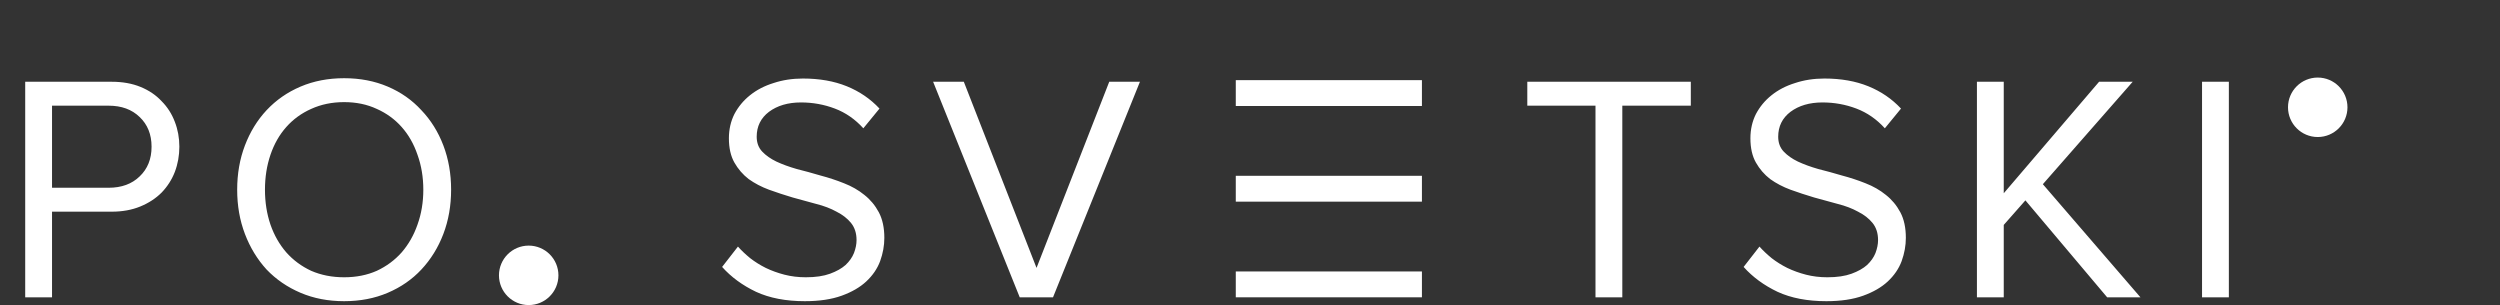
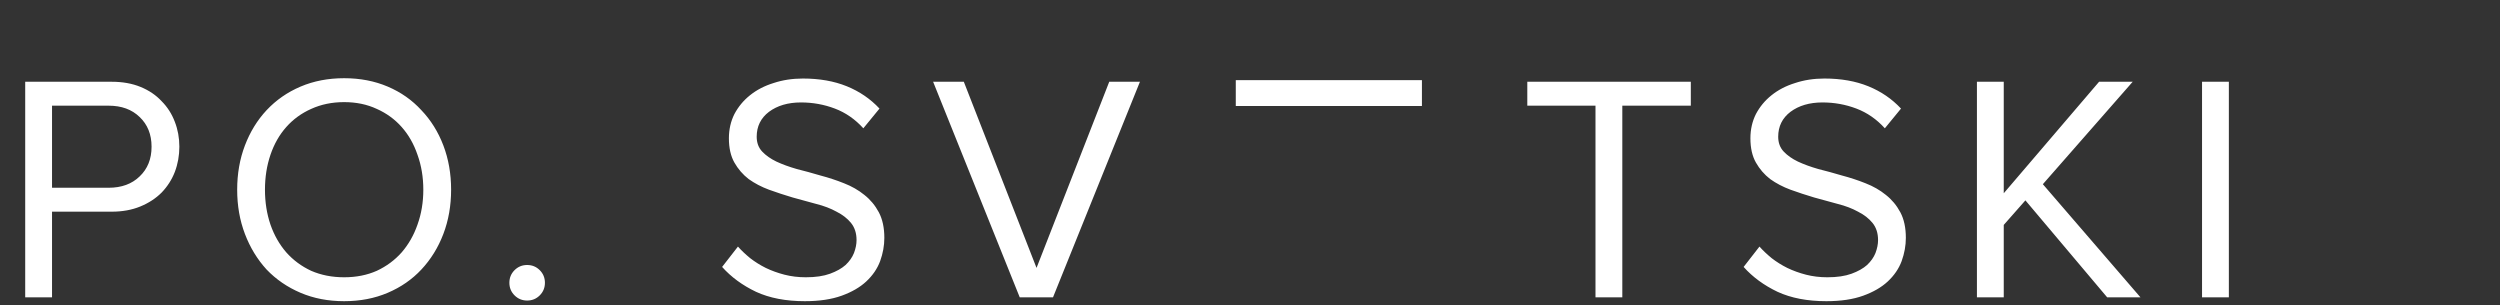
<svg xmlns="http://www.w3.org/2000/svg" width="967" height="118" viewBox="0 0 967 118" fill="none">
  <rect x="0" y="0" width="967" height="118" fill="#333333" stroke="none" />
  <path d="M9.75 115V31.625H43.25C47.417 31.625 51.125 32.292 54.375 33.625C57.625 34.958 60.333 36.792 62.5 39.125C64.75 41.375 66.458 44.042 67.625 47.125C68.792 50.125 69.375 53.333 69.375 56.75C69.375 60.167 68.792 63.417 67.625 66.5C66.458 69.5 64.75 72.167 62.5 74.5C60.25 76.75 57.5 78.542 54.25 79.875C51 81.208 47.333 81.875 43.25 81.875H20.125V115H9.75ZM42 72.625C47 72.625 51 71.167 54 68.25C57.083 65.333 58.625 61.5 58.625 56.75C58.625 52 57.083 48.167 54 45.25C51 42.333 47 40.875 42 40.875H20.125V72.625H42ZM133.114 116.5C126.948 116.5 121.323 115.417 116.239 113.25C111.156 111.083 106.781 108.083 103.114 104.25C99.531 100.333 96.739 95.75 94.739 90.5C92.739 85.25 91.739 79.542 91.739 73.375C91.739 67.208 92.739 61.5 94.739 56.25C96.739 51 99.531 46.458 103.114 42.625C106.781 38.708 111.156 35.667 116.239 33.5C121.323 31.333 126.948 30.25 133.114 30.25C139.281 30.25 144.906 31.333 149.989 33.5C155.073 35.667 159.406 38.708 162.989 42.625C166.656 46.458 169.489 51 171.489 56.25C173.489 61.5 174.489 67.208 174.489 73.375C174.489 79.542 173.489 85.25 171.489 90.5C169.489 95.75 166.656 100.333 162.989 104.25C159.406 108.083 155.073 111.083 149.989 113.25C144.906 115.417 139.281 116.5 133.114 116.5ZM133.114 107.25C137.781 107.25 141.989 106.417 145.739 104.75C149.489 103 152.698 100.625 155.364 97.625C158.031 94.542 160.073 90.958 161.489 86.875C162.989 82.708 163.739 78.208 163.739 73.375C163.739 68.542 162.989 64.042 161.489 59.875C160.073 55.708 158.031 52.125 155.364 49.125C152.698 46.125 149.489 43.792 145.739 42.125C141.989 40.375 137.781 39.5 133.114 39.5C128.448 39.5 124.198 40.375 120.364 42.125C116.614 43.792 113.406 46.125 110.739 49.125C108.073 52.125 106.031 55.708 104.614 59.875C103.198 64.042 102.489 68.542 102.489 73.375C102.489 78.208 103.198 82.708 104.614 86.875C106.031 90.958 108.073 94.542 110.739 97.625C113.406 100.625 116.614 103 120.364 104.75C124.198 106.417 128.448 107.25 133.114 107.25ZM203.902 116.25C201.986 116.25 200.361 115.583 199.027 114.25C197.694 112.917 197.027 111.292 197.027 109.375C197.027 107.458 197.694 105.833 199.027 104.5C200.361 103.167 201.986 102.5 203.902 102.5C205.819 102.5 207.444 103.167 208.777 104.5C210.111 105.833 210.777 107.458 210.777 109.375C210.777 111.292 210.111 112.917 208.777 114.25C207.444 115.583 205.819 116.25 203.902 116.25ZM311.312 116.5C303.979 116.5 297.688 115.292 292.438 112.875C287.188 110.375 282.813 107.167 279.313 103.25L285.438 95.375C286.771 96.875 288.354 98.375 290.188 99.875C292.021 101.292 294.021 102.542 296.188 103.625C298.438 104.708 300.854 105.583 303.438 106.25C306.021 106.917 308.771 107.25 311.688 107.25C315.438 107.25 318.563 106.792 321.063 105.875C323.563 104.958 325.563 103.833 327.063 102.5C328.563 101.083 329.646 99.542 330.313 97.875C330.979 96.125 331.313 94.458 331.313 92.875C331.313 90.208 330.604 88 329.188 86.25C327.771 84.5 325.896 83.042 323.563 81.875C321.313 80.625 318.688 79.625 315.688 78.875C312.771 78.042 309.729 77.208 306.563 76.375C303.479 75.458 300.438 74.458 297.438 73.375C294.521 72.292 291.896 70.917 289.563 69.25C287.313 67.5 285.479 65.375 284.063 62.875C282.646 60.375 281.938 57.25 281.938 53.5C281.938 50.083 282.646 46.958 284.063 44.125C285.563 41.292 287.563 38.875 290.063 36.875C292.646 34.792 295.688 33.208 299.188 32.125C302.688 30.958 306.479 30.375 310.563 30.375C316.979 30.375 322.646 31.375 327.563 33.375C332.479 35.375 336.688 38.25 340.188 42L333.938 49.625C330.771 46.125 327.104 43.583 322.938 42C318.771 40.417 314.396 39.625 309.813 39.625C304.813 39.625 300.688 40.833 297.438 43.25C294.271 45.667 292.688 48.875 292.688 52.875C292.688 55.208 293.396 57.125 294.813 58.625C296.229 60.125 298.063 61.417 300.313 62.5C302.646 63.583 305.271 64.542 308.188 65.375C311.188 66.125 314.229 66.958 317.313 67.875C320.479 68.708 323.521 69.708 326.438 70.875C329.438 72.042 332.063 73.542 334.313 75.375C336.646 77.208 338.521 79.458 339.938 82.125C341.354 84.792 342.063 88.083 342.063 92C342.063 95 341.521 98 340.438 101C339.354 103.917 337.563 106.542 335.063 108.875C332.646 111.125 329.479 112.958 325.563 114.375C321.646 115.792 316.896 116.5 311.312 116.5ZM394.43 115L360.93 31.625H372.805L400.93 103.625L429.055 31.625H440.93L407.305 115H394.43ZM617.135 115V40.875H590.76V31.625H654.01V40.875H627.51V115H617.135ZM706.433 116.5C699.099 116.5 692.808 115.292 687.558 112.875C682.308 110.375 677.933 107.167 674.433 103.25L680.558 95.375C681.891 96.875 683.474 98.375 685.308 99.875C687.141 101.292 689.141 102.542 691.308 103.625C693.558 104.708 695.974 105.583 698.558 106.25C701.141 106.917 703.891 107.25 706.808 107.25C710.558 107.25 713.683 106.792 716.183 105.875C718.683 104.958 720.683 103.833 722.183 102.5C723.683 101.083 724.766 99.542 725.433 97.875C726.099 96.125 726.433 94.458 726.433 92.875C726.433 90.208 725.724 88 724.308 86.25C722.891 84.5 721.016 83.042 718.683 81.875C716.433 80.625 713.808 79.625 710.808 78.875C707.891 78.042 704.849 77.208 701.683 76.375C698.599 75.458 695.558 74.458 692.558 73.375C689.641 72.292 687.016 70.917 684.683 69.25C682.433 67.5 680.599 65.375 679.183 62.875C677.766 60.375 677.058 57.25 677.058 53.5C677.058 50.083 677.766 46.958 679.183 44.125C680.683 41.292 682.683 38.875 685.183 36.875C687.766 34.792 690.808 33.208 694.308 32.125C697.808 30.958 701.599 30.375 705.683 30.375C712.099 30.375 717.766 31.375 722.683 33.375C727.599 35.375 731.808 38.25 735.308 42L729.058 49.625C725.891 46.125 722.224 43.583 718.058 42C713.891 40.417 709.516 39.625 704.933 39.625C699.933 39.625 695.808 40.833 692.558 43.25C689.391 45.667 687.808 48.875 687.808 52.875C687.808 55.208 688.516 57.125 689.933 58.625C691.349 60.125 693.183 61.417 695.433 62.5C697.766 63.583 700.391 64.542 703.308 65.375C706.308 66.125 709.349 66.958 712.433 67.875C715.599 68.708 718.641 69.708 721.558 70.875C724.558 72.042 727.183 73.542 729.433 75.375C731.766 77.208 733.641 79.458 735.058 82.125C736.474 84.792 737.183 88.083 737.183 92C737.183 95 736.641 98 735.558 101C734.474 103.917 732.683 106.542 730.183 108.875C727.766 111.125 724.599 112.958 720.683 114.375C716.766 115.792 712.016 116.5 706.433 116.5ZM815.05 115L783.425 77.5L775.05 87V115H764.675V31.625H775.05V74.75L811.925 31.625H824.925L790.175 71.25L827.925 115H815.05ZM851.748 115V31.625H862.123V115H851.748Z" fill="white" />
  <path d="M478 36H550" stroke="white" stroke-width="10" />
-   <path d="M478 73H550" stroke="white" stroke-width="10" />
-   <path d="M478 110H550" stroke="white" stroke-width="10" />
-   <circle cx="204.5" cy="106.5" r="11.5" fill="white" />
-   <circle cx="896.5" cy="41.5" r="11.5" fill="white" />
</svg>